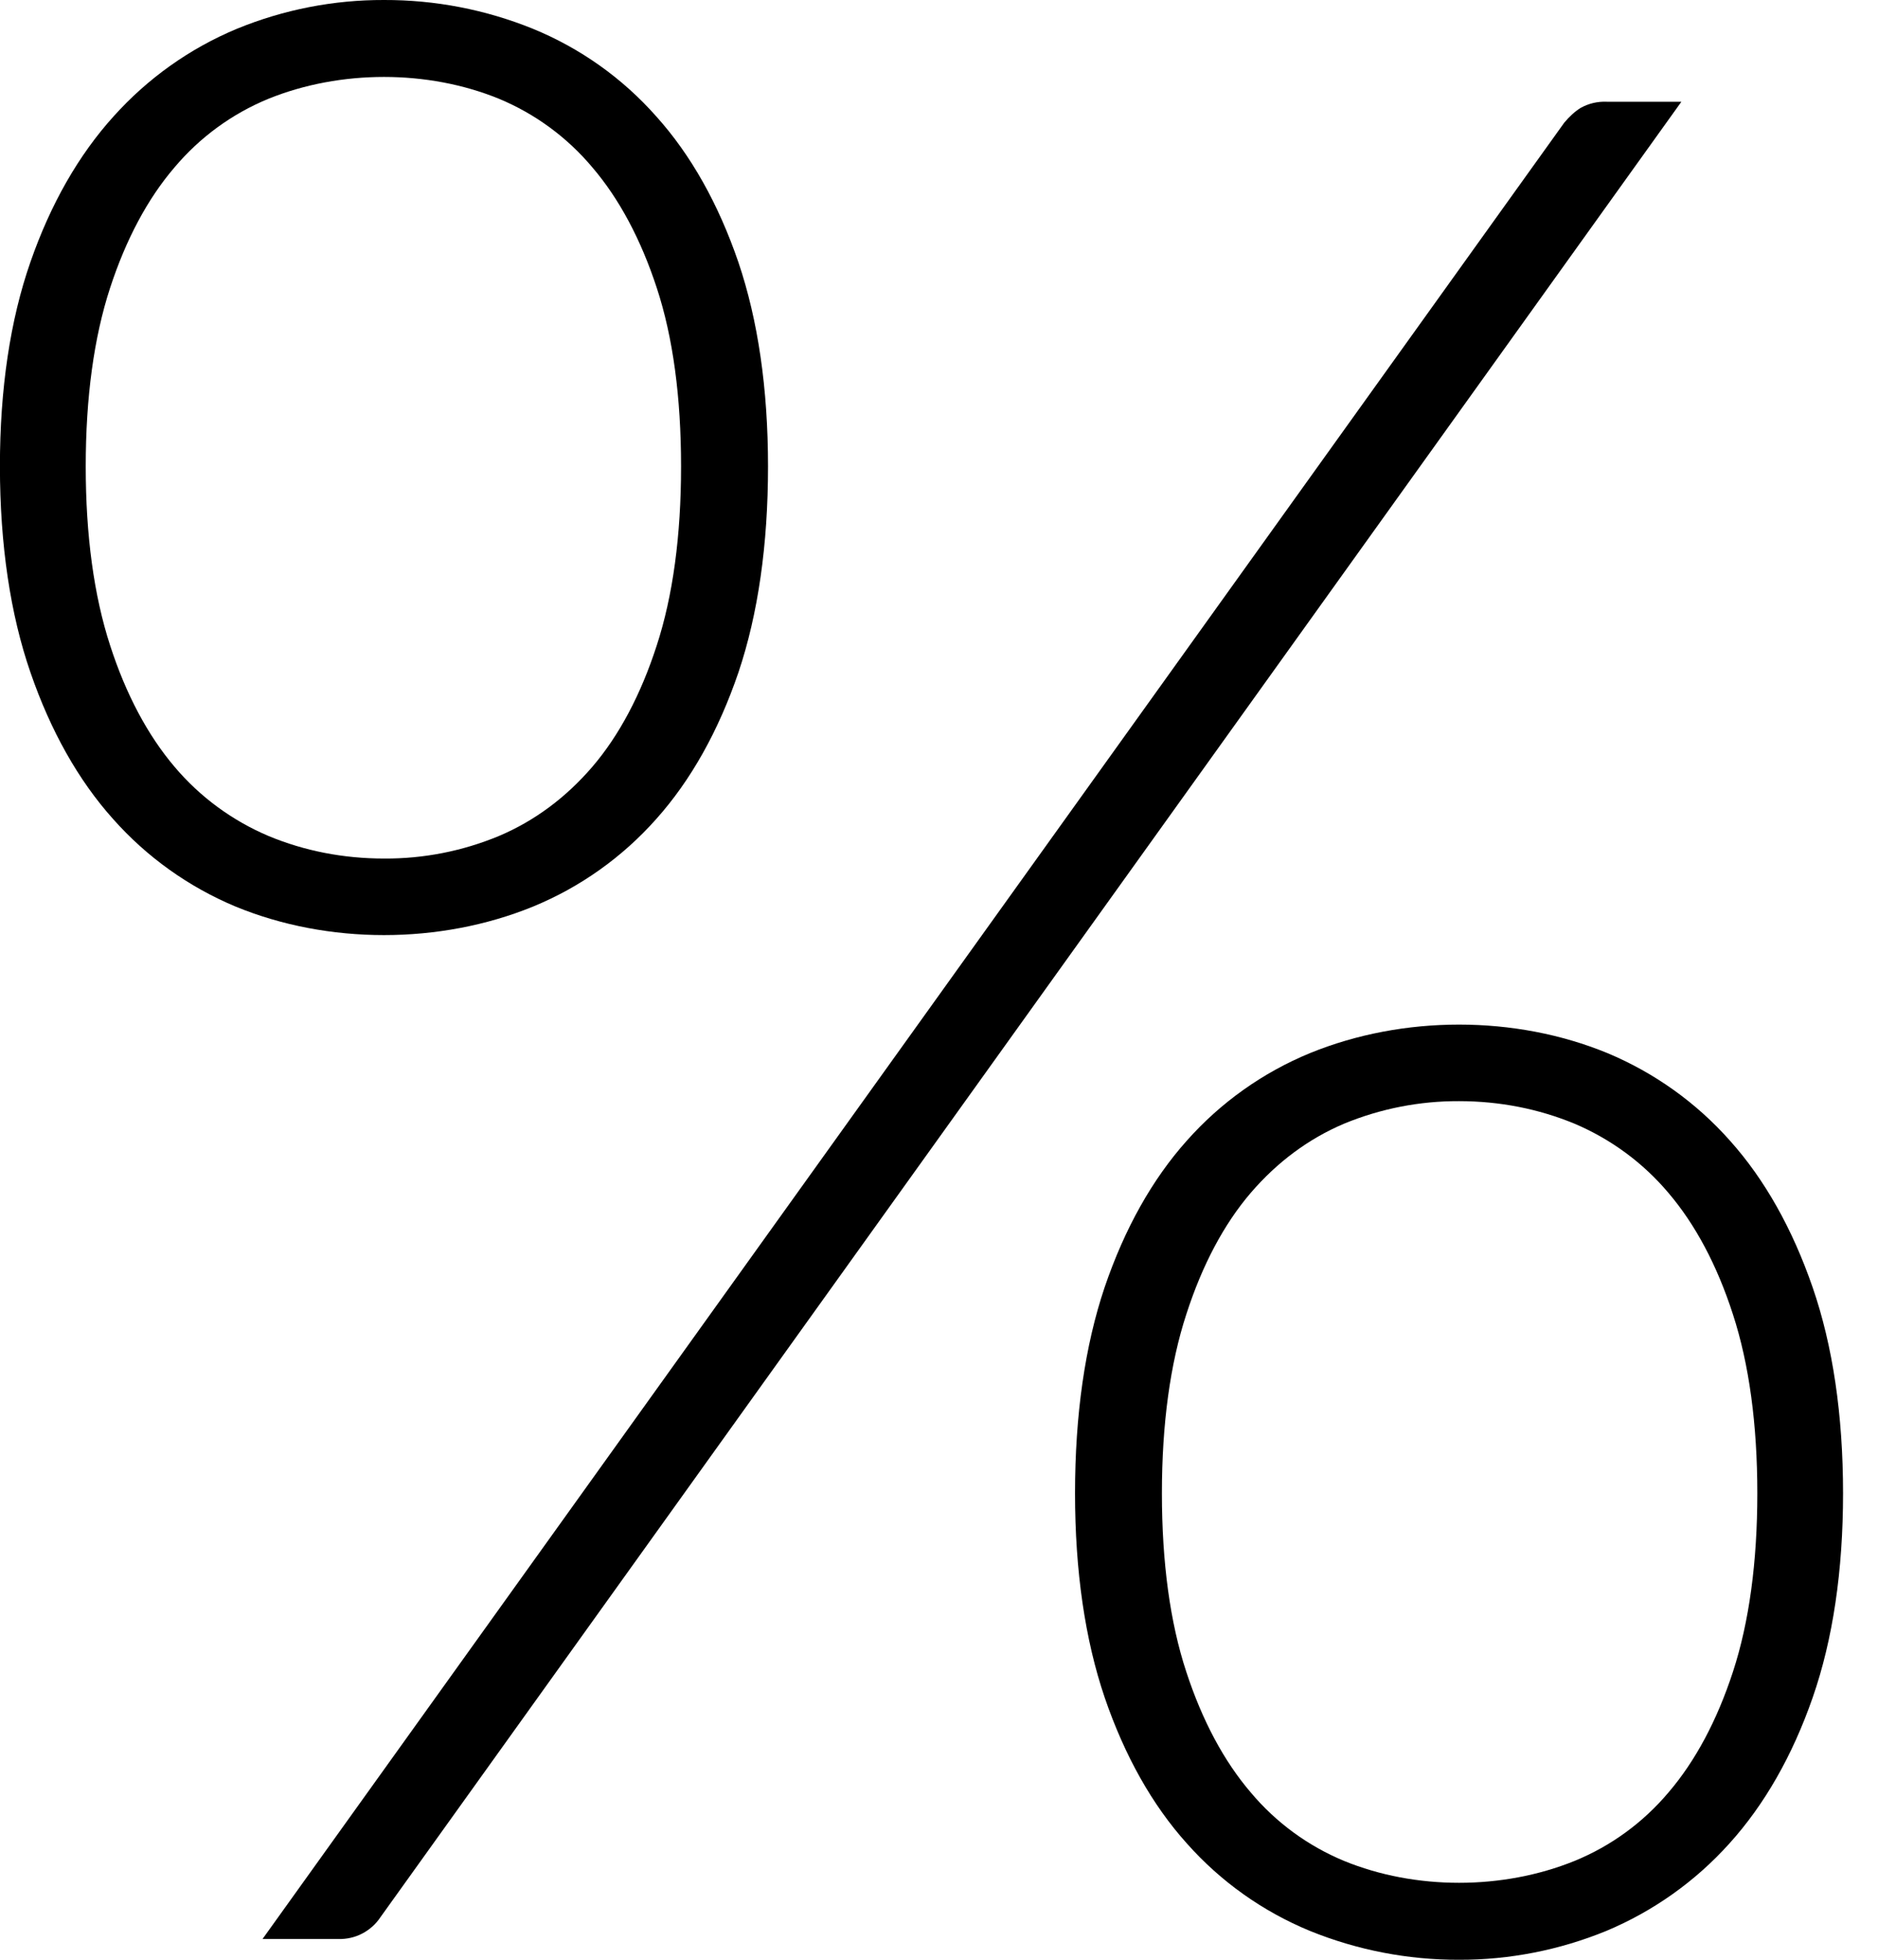
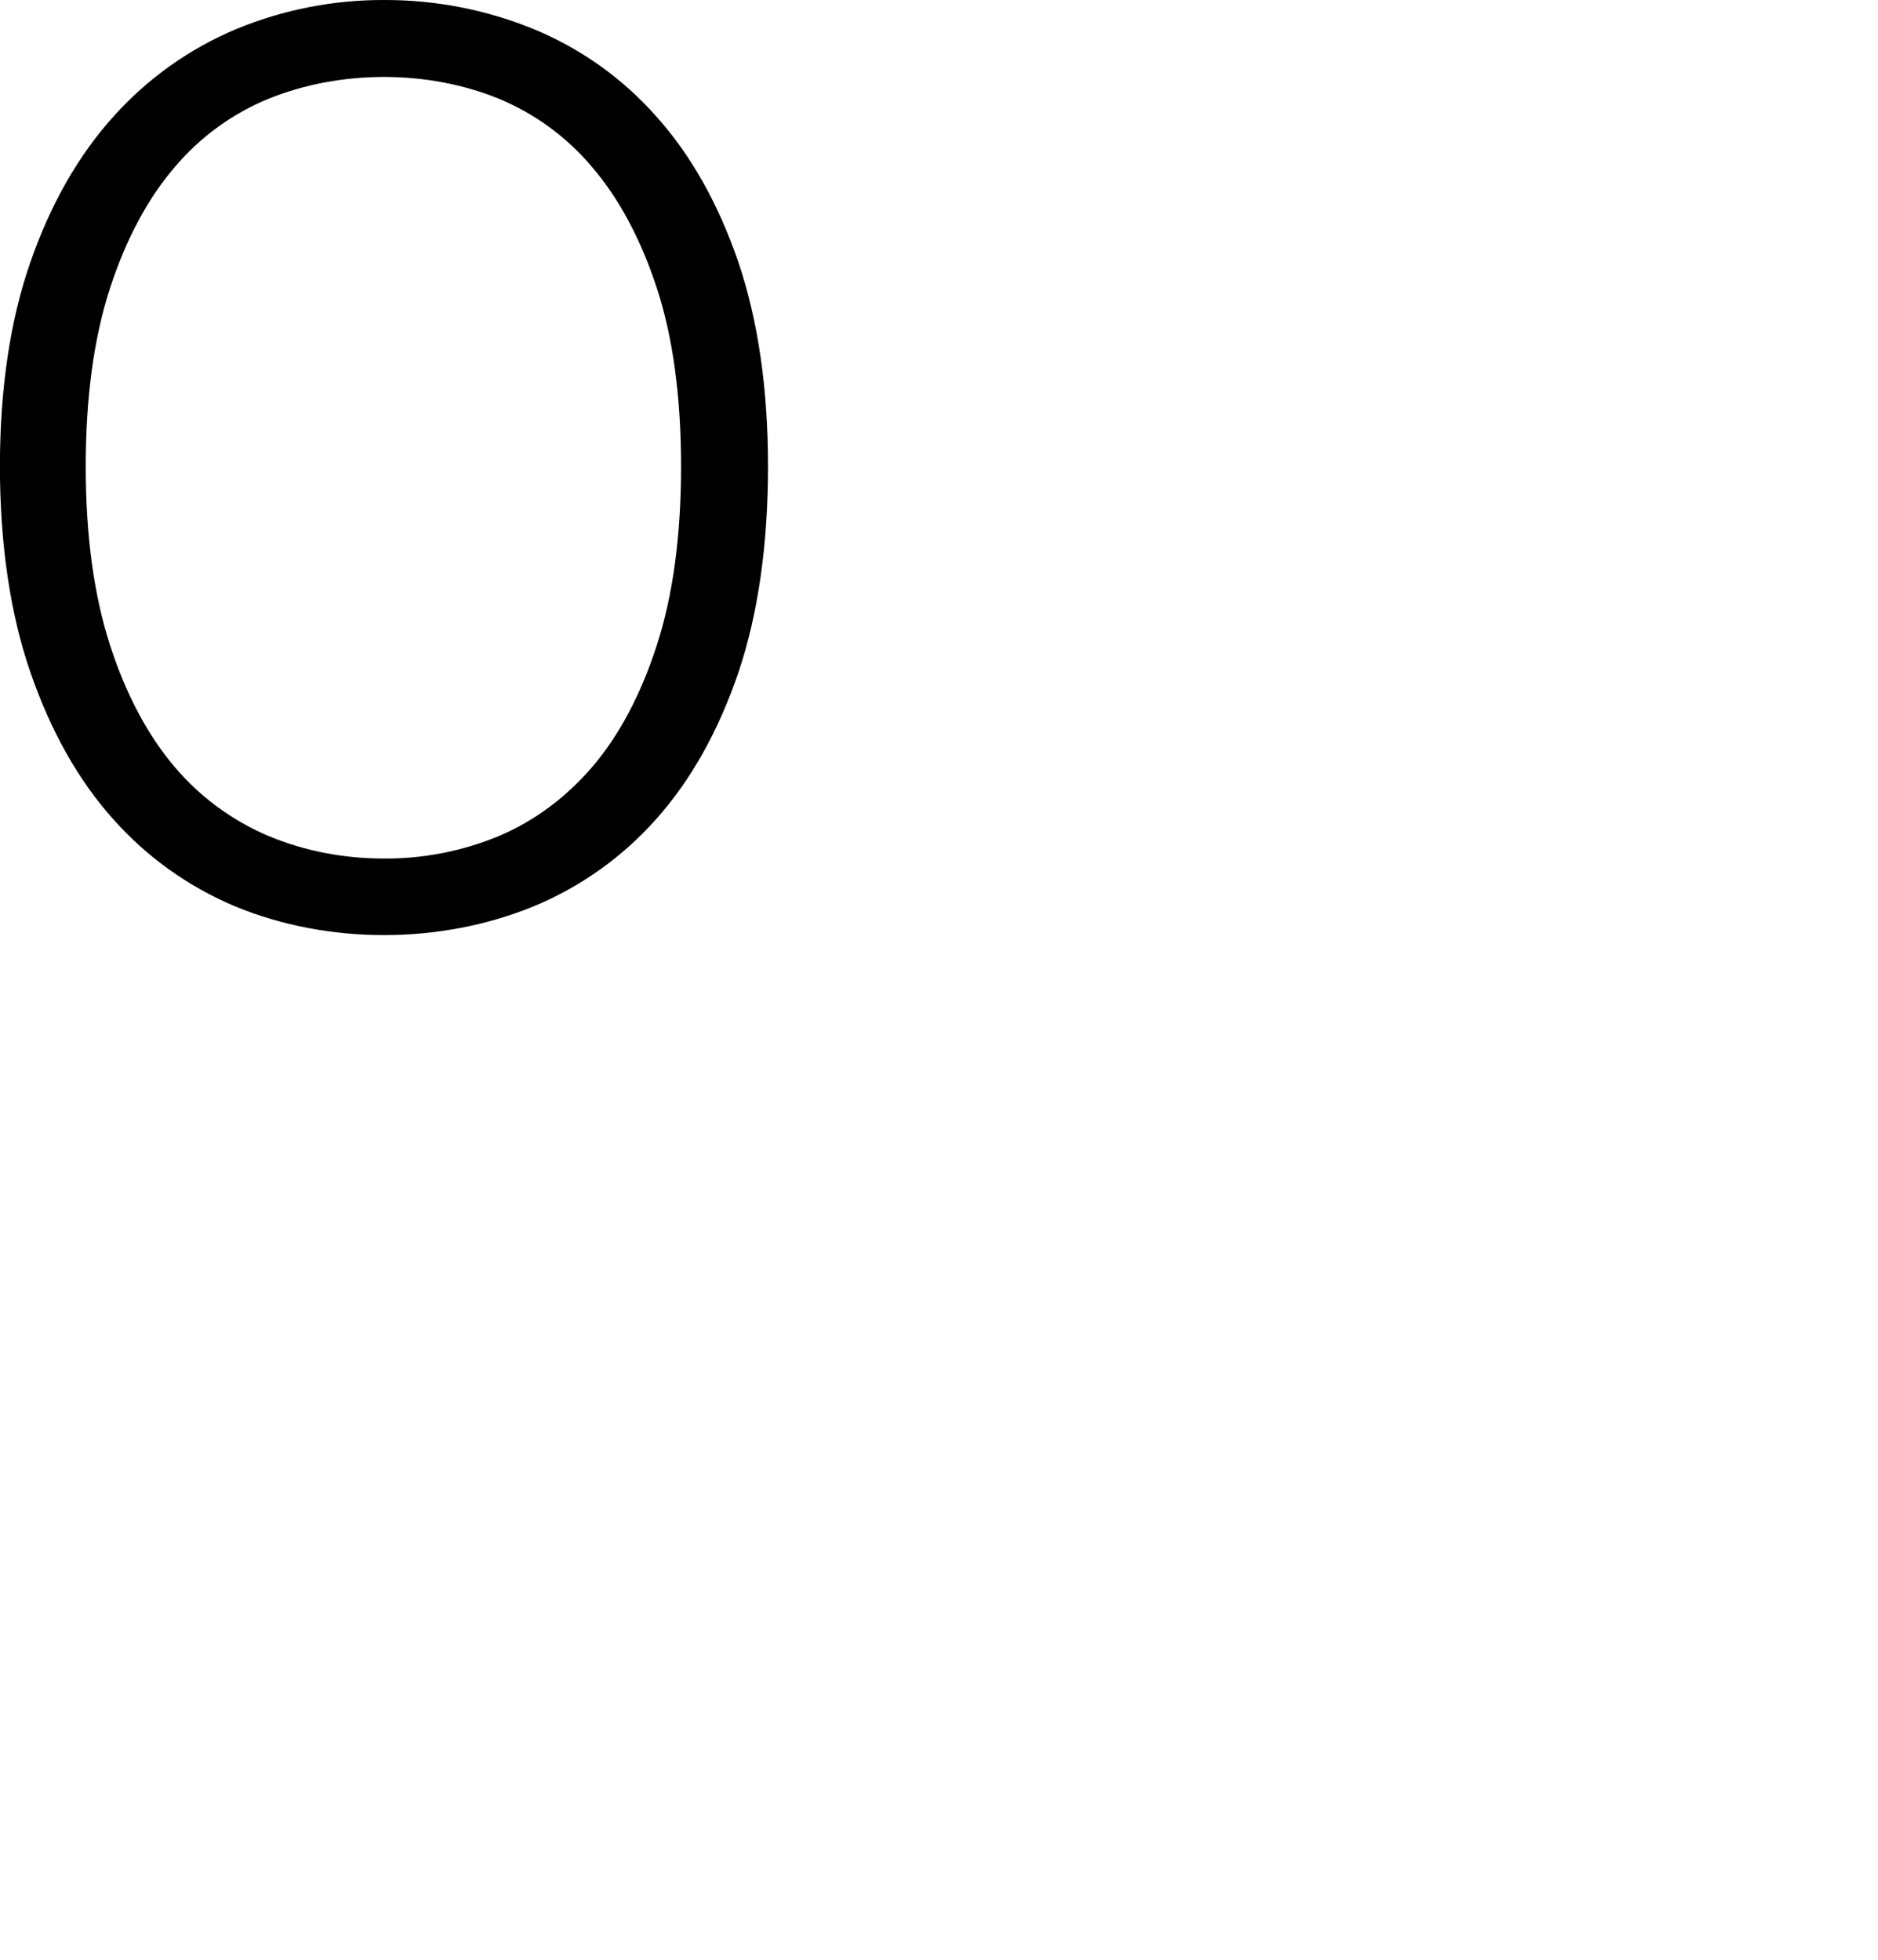
<svg xmlns="http://www.w3.org/2000/svg" width="23" height="24" viewBox="0 0 23 24" fill="none">
  <g id="Group 34387">
    <g id="Group 34386">
-       <path id="Vector" d="M22.199 15.764C21.951 15.046 21.611 14.442 21.187 13.969C20.774 13.503 20.261 13.137 19.687 12.897C18.556 12.431 17.184 12.431 16.043 12.897C15.465 13.135 14.949 13.502 14.535 13.969C14.112 14.442 13.773 15.046 13.528 15.766C13.288 16.479 13.166 17.327 13.166 18.288C13.166 19.237 13.288 20.078 13.529 20.788C13.773 21.501 14.111 22.104 14.536 22.576C14.95 23.043 15.466 23.409 16.044 23.647C16.623 23.882 17.243 24.002 17.869 24C18.487 24.002 19.1 23.881 19.672 23.647C20.247 23.406 20.762 23.041 21.179 22.577C21.608 22.103 21.952 21.502 22.2 20.789C22.447 20.08 22.572 19.238 22.572 18.288C22.572 17.327 22.446 16.478 22.199 15.764ZM21.224 20.472C21.029 21.069 20.763 21.567 20.434 21.951C20.124 22.319 19.73 22.607 19.285 22.789C18.403 23.147 17.333 23.147 16.46 22.789C16.017 22.605 15.626 22.318 15.318 21.951C14.991 21.569 14.724 21.072 14.528 20.472C14.33 19.87 14.23 19.135 14.23 18.287C14.23 17.439 14.331 16.701 14.529 16.095C14.724 15.491 14.99 14.991 15.318 14.608C15.643 14.23 16.027 13.945 16.461 13.761C16.907 13.577 17.385 13.483 17.868 13.485C18.366 13.485 18.842 13.579 19.283 13.761C19.727 13.949 20.122 14.239 20.433 14.608C20.762 14.994 21.029 15.494 21.223 16.095C21.422 16.705 21.522 17.444 21.522 18.287C21.522 19.13 21.422 19.866 21.224 20.472ZM19.678 1.246C19.566 1.241 19.455 1.267 19.357 1.322C19.287 1.366 19.219 1.428 19.157 1.503L3.215 23.746H4.145C4.246 23.748 4.347 23.726 4.436 23.679C4.526 23.632 4.603 23.564 4.659 23.479L20.592 1.246H19.678Z" fill="black" />
      <path id="Vector_2" d="M0.373 8.235C0.621 8.954 0.961 9.557 1.385 10.03C1.798 10.496 2.311 10.862 2.885 11.102C4.016 11.568 5.387 11.568 6.529 11.102C7.107 10.864 7.622 10.498 8.037 10.03C8.46 9.557 8.799 8.953 9.044 8.234C9.284 7.52 9.406 6.672 9.406 5.712C9.406 4.763 9.284 3.922 9.043 3.211C8.799 2.498 8.461 1.896 8.036 1.424C7.622 0.956 7.106 0.59 6.528 0.353C5.949 0.118 5.329 -0.002 4.703 -0C4.085 -0.002 3.472 0.118 2.9 0.353C2.324 0.593 1.81 0.959 1.393 1.423C0.964 1.897 0.62 2.497 0.372 3.211C0.125 3.919 -0.001 4.761 -0.001 5.712C0 6.672 0.126 7.521 0.373 8.235ZM1.348 3.527C1.543 2.93 1.809 2.432 2.138 2.049C2.448 1.681 2.842 1.393 3.287 1.21C4.169 0.853 5.239 0.853 6.112 1.21C6.554 1.394 6.946 1.682 7.254 2.049C7.581 2.431 7.848 2.928 8.044 3.527C8.242 4.129 8.341 4.864 8.341 5.712C8.341 6.561 8.241 7.298 8.043 7.905C7.848 8.508 7.582 9.008 7.254 9.391C6.929 9.769 6.545 10.054 6.11 10.238C5.665 10.423 5.187 10.517 4.704 10.514C4.206 10.514 3.729 10.421 3.289 10.238C2.845 10.05 2.45 9.76 2.139 9.392C1.81 9.005 1.543 8.505 1.349 7.905C1.15 7.294 1.05 6.556 1.05 5.712C1.05 4.869 1.15 4.133 1.348 3.527Z" fill="black" />
    </g>
  </g>
</svg>